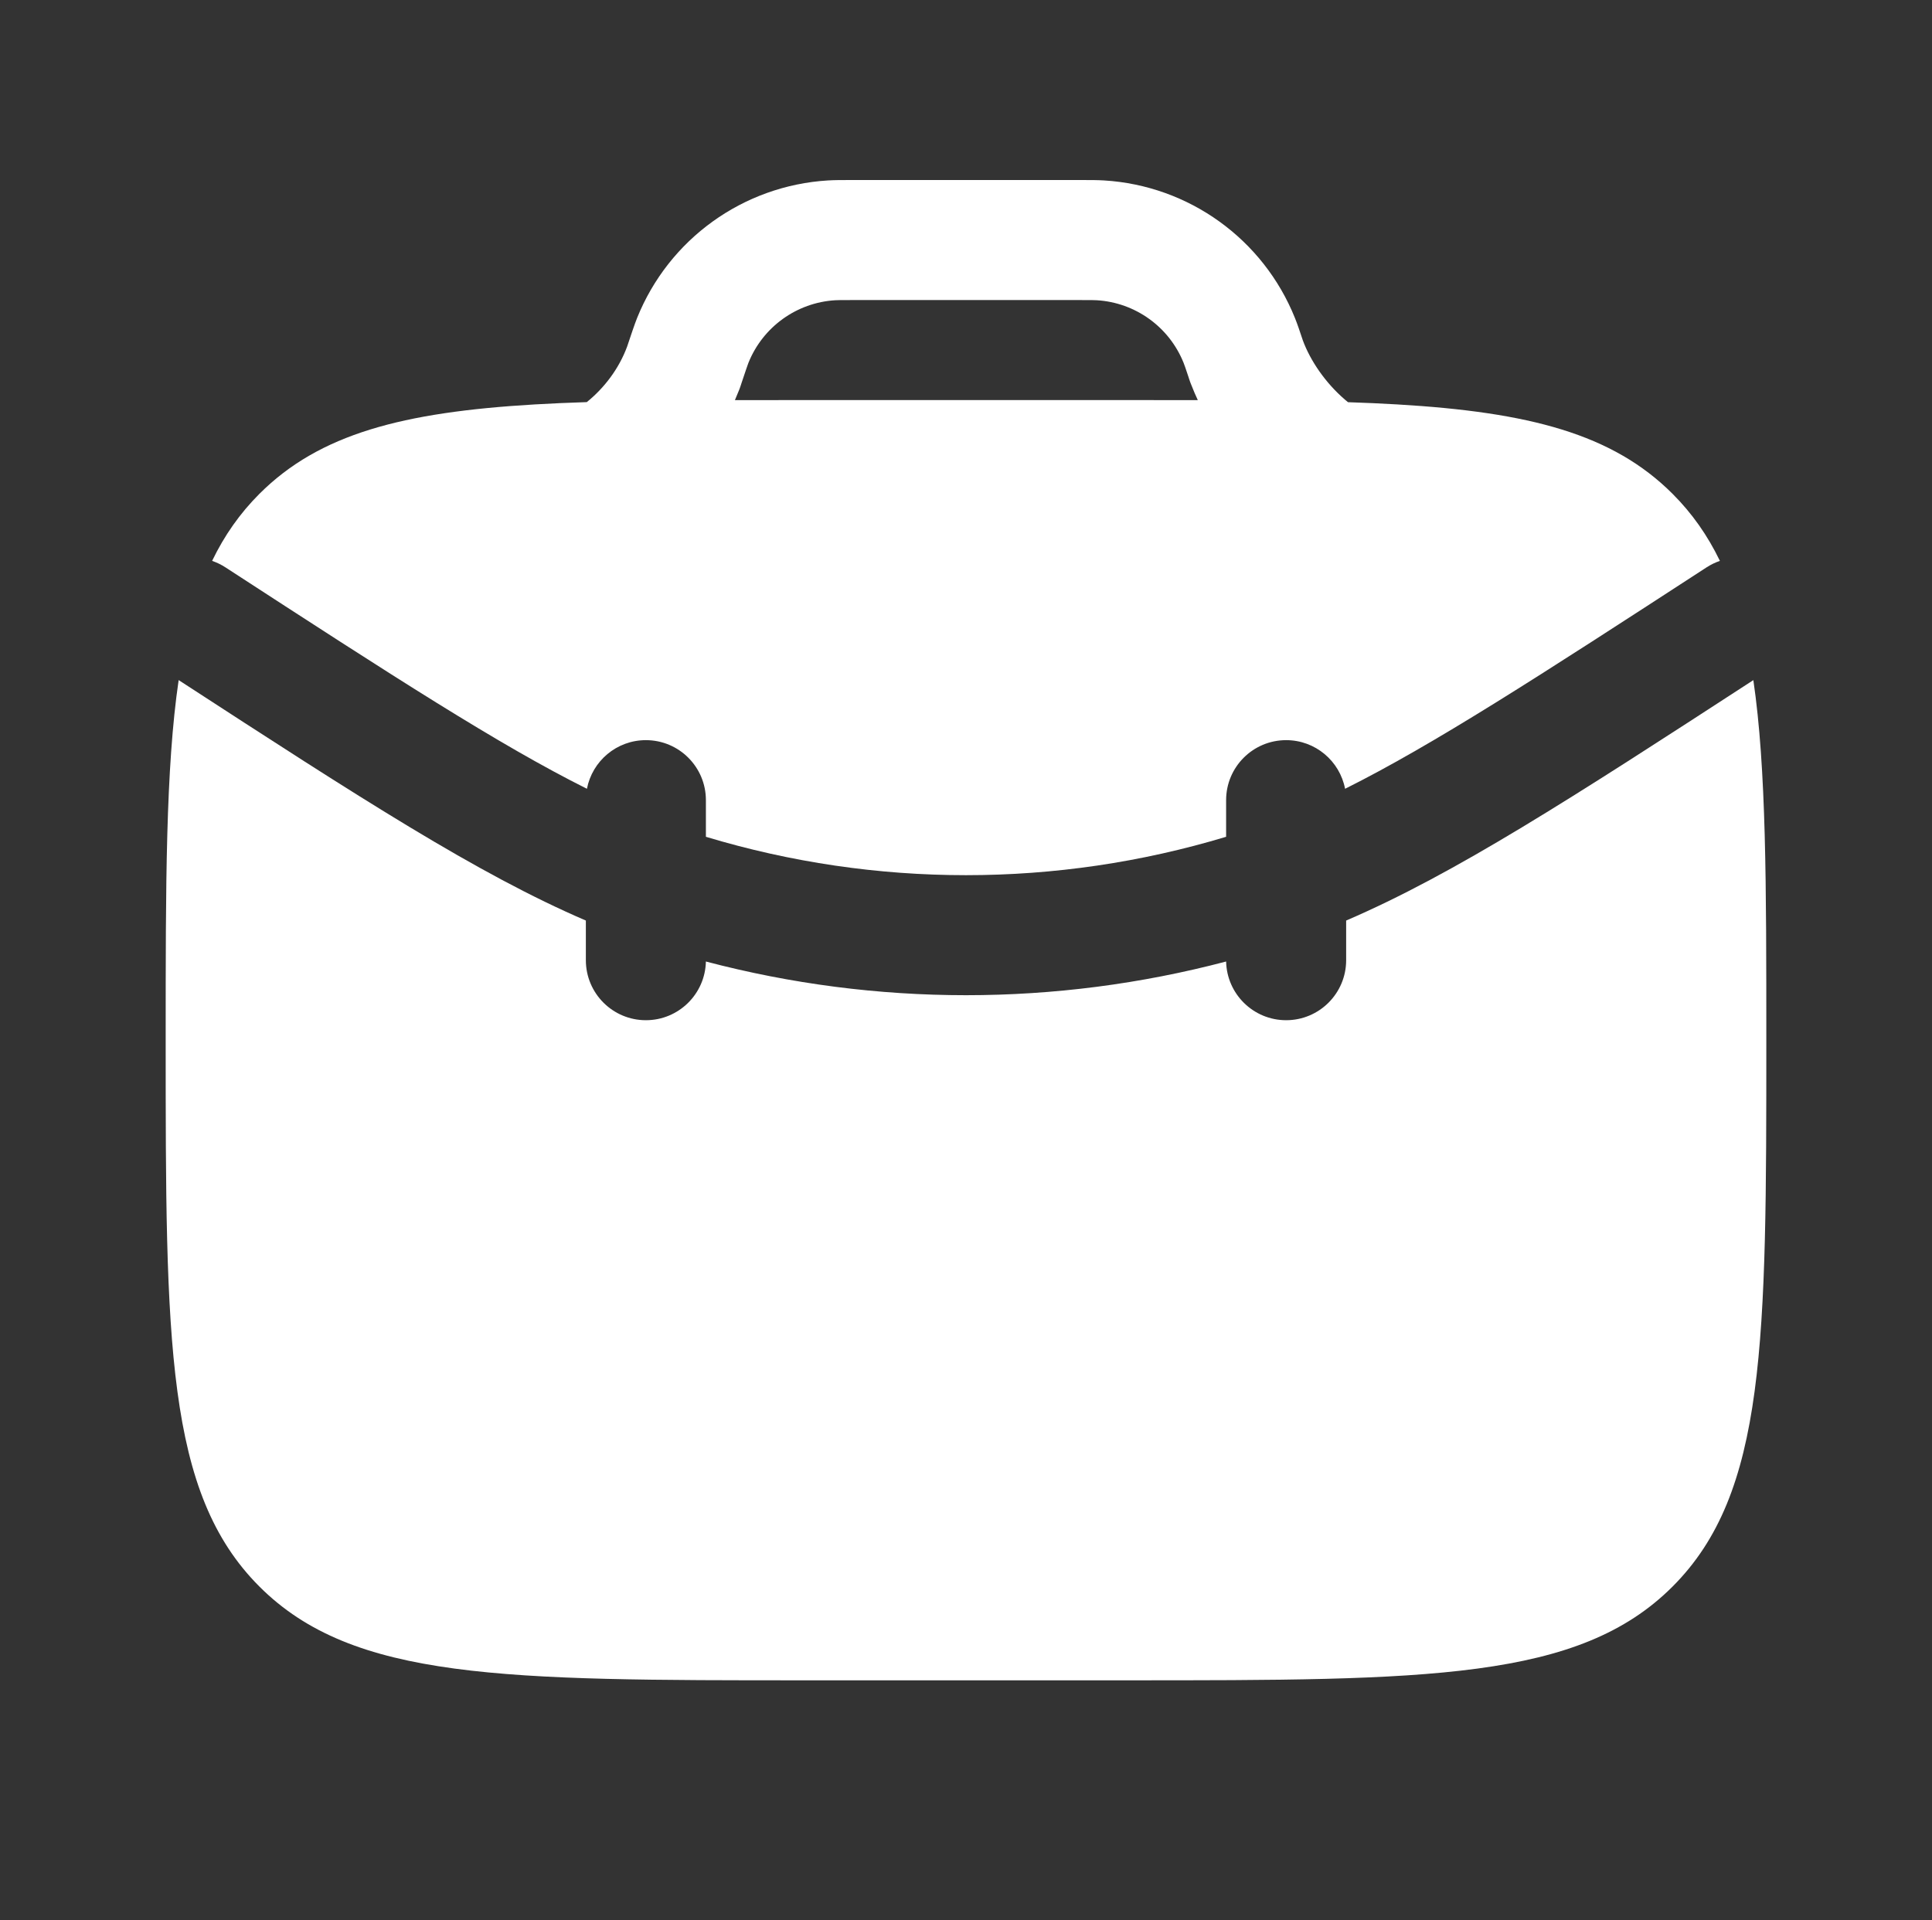
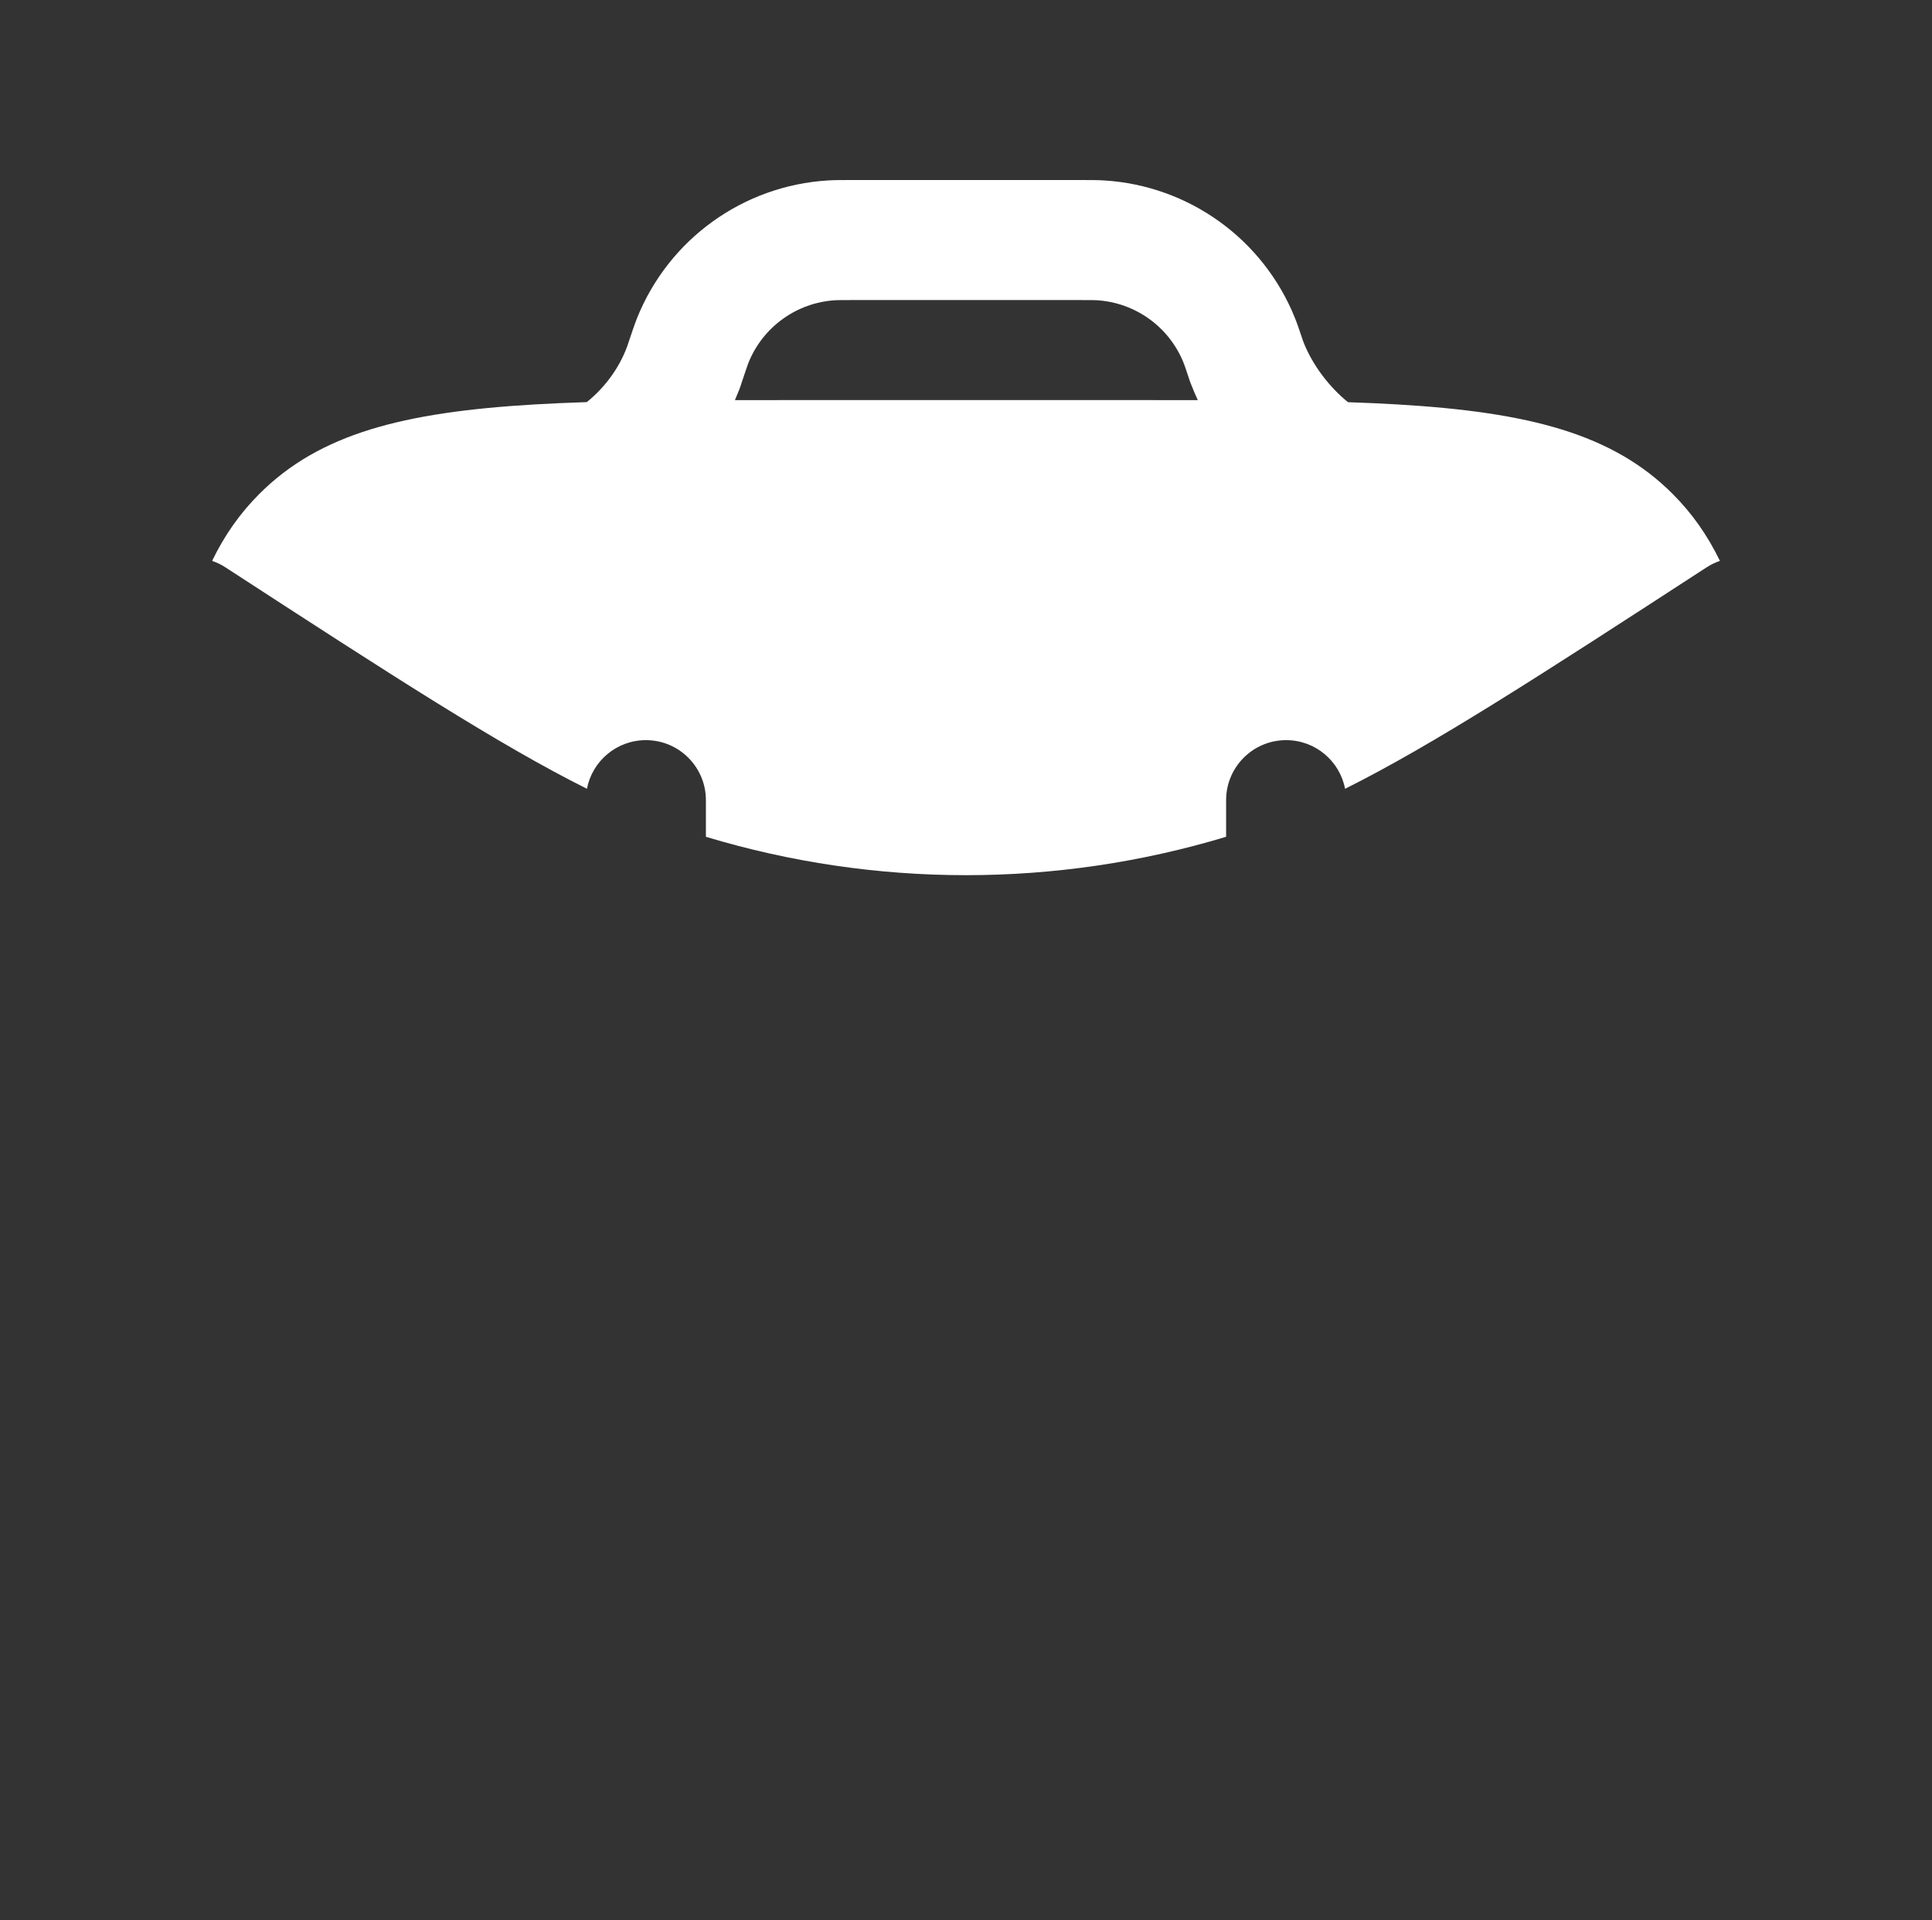
<svg xmlns="http://www.w3.org/2000/svg" width="172" height="171" viewBox="0 0 172 171" fill="none">
  <rect x="0" y="0" width="172" height="171" fill="#333333" stroke="none" />
-   <path d="M15.905 60.56C14.75 68.425 14.75 78.728 14.75 92.625C14.75 119.495 14.75 132.931 23.097 141.278C31.445 149.625 44.88 149.625 71.75 149.625H100.25C127.12 149.625 140.555 149.625 148.902 141.278C157.25 132.931 157.25 119.495 157.25 92.625C157.25 78.729 157.25 68.426 156.095 60.562C139.874 71.106 129.477 77.83 119.844 81.971V85.501C119.844 88.452 117.452 90.845 114.501 90.845C111.589 90.845 109.22 88.515 109.158 85.618C93.98 89.619 78.021 89.619 62.843 85.618C62.781 88.515 60.413 90.845 57.501 90.845C54.549 90.845 52.157 88.452 52.157 85.501V81.971C42.523 77.829 32.127 71.105 15.905 60.56Z" fill="white" />
  <path fill-rule="evenodd" clip-rule="evenodd" d="M75.892 16.031H75.747C74.938 16.031 74.308 16.031 73.713 16.067C66.157 16.525 59.541 21.293 56.718 28.317C56.494 28.873 56.126 29.979 55.863 30.767L55.835 30.851C55.101 32.845 53.774 34.572 52.239 35.806C50.618 35.858 49.07 35.926 47.59 36.013C35.877 36.704 28.444 38.626 23.097 43.972C21.354 45.716 19.975 47.681 18.884 49.944C19.294 50.084 19.694 50.276 20.074 50.523C35.038 60.25 44.44 66.334 52.253 70.237C52.726 67.771 54.896 65.907 57.501 65.907C60.452 65.907 62.844 68.299 62.844 71.251V74.513C77.945 79.07 94.055 79.07 109.157 74.513V71.251C109.157 68.299 111.549 65.907 114.501 65.907C117.105 65.907 119.275 67.771 119.748 70.238C127.561 66.335 136.963 60.251 151.928 50.523C152.308 50.277 152.707 50.084 153.117 49.944C152.025 47.681 150.646 45.716 148.902 43.972C143.556 38.626 136.123 36.704 124.41 36.013C123.005 35.93 121.539 35.865 120.007 35.814C119.911 35.735 119.814 35.654 119.717 35.57C118.002 34.089 116.661 32.135 115.985 30.302L115.963 30.235C115.707 29.467 115.508 28.87 115.285 28.317C112.462 21.293 105.846 16.525 98.29 16.067C97.695 16.031 97.065 16.031 96.256 16.031H75.892ZM106.075 34.312L106.043 34.235L106.008 34.149L105.976 34.064L105.95 33.993L105.937 33.958L105.907 33.87L105.88 33.79L105.865 33.745L105.845 33.686L105.829 33.636L105.817 33.595C105.537 32.754 105.45 32.505 105.369 32.303C104.086 29.111 101.079 26.943 97.644 26.735C97.414 26.721 97.133 26.719 96.111 26.719H75.892C74.871 26.719 74.588 26.721 74.359 26.735C70.925 26.943 67.918 29.11 66.634 32.301L66.616 32.351L66.559 32.508C66.512 32.64 66.454 32.806 66.388 33C66.27 33.345 66.138 33.74 66.004 34.142L65.991 34.184L65.975 34.234L65.955 34.294L65.94 34.338L65.913 34.419L65.883 34.506L65.87 34.542L65.844 34.613L65.811 34.698L65.777 34.784L65.747 34.855L65.743 34.865C65.643 35.121 65.538 35.376 65.427 35.63C67.448 35.625 69.554 35.625 71.75 35.625H100.25C102.469 35.625 104.597 35.625 106.637 35.63C106.434 35.194 106.247 34.755 106.075 34.312Z" fill="white" />
</svg>